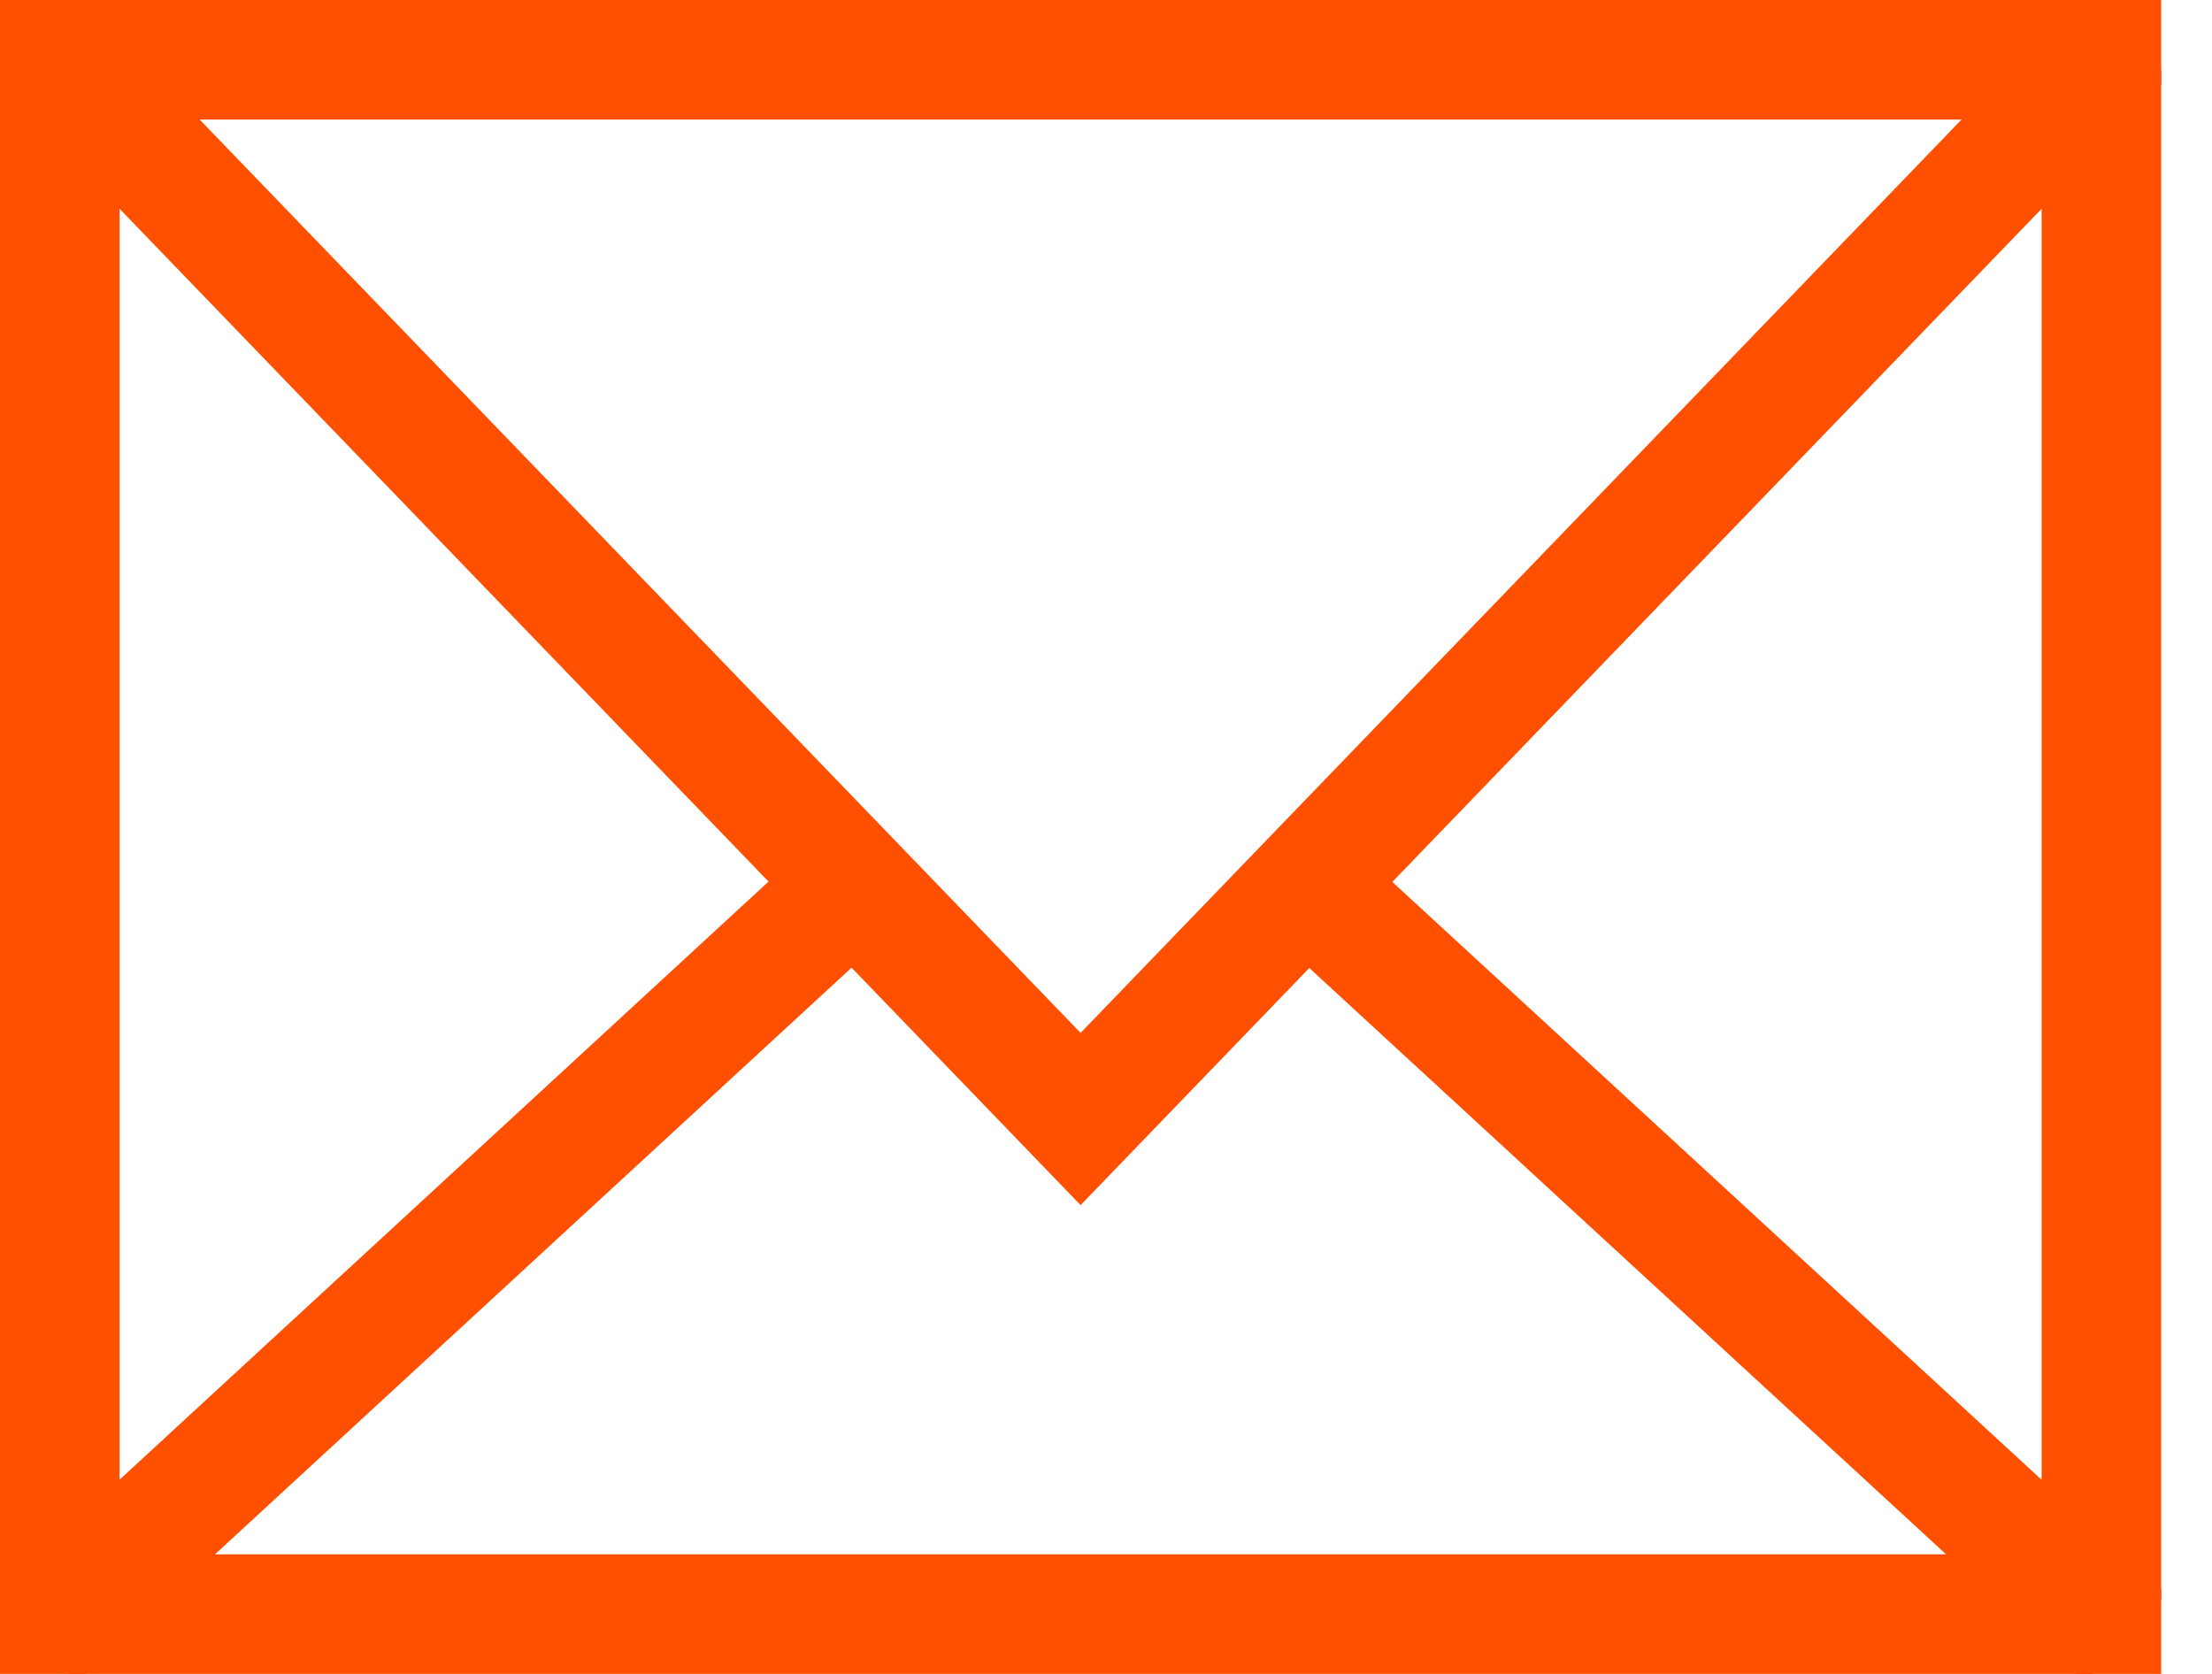
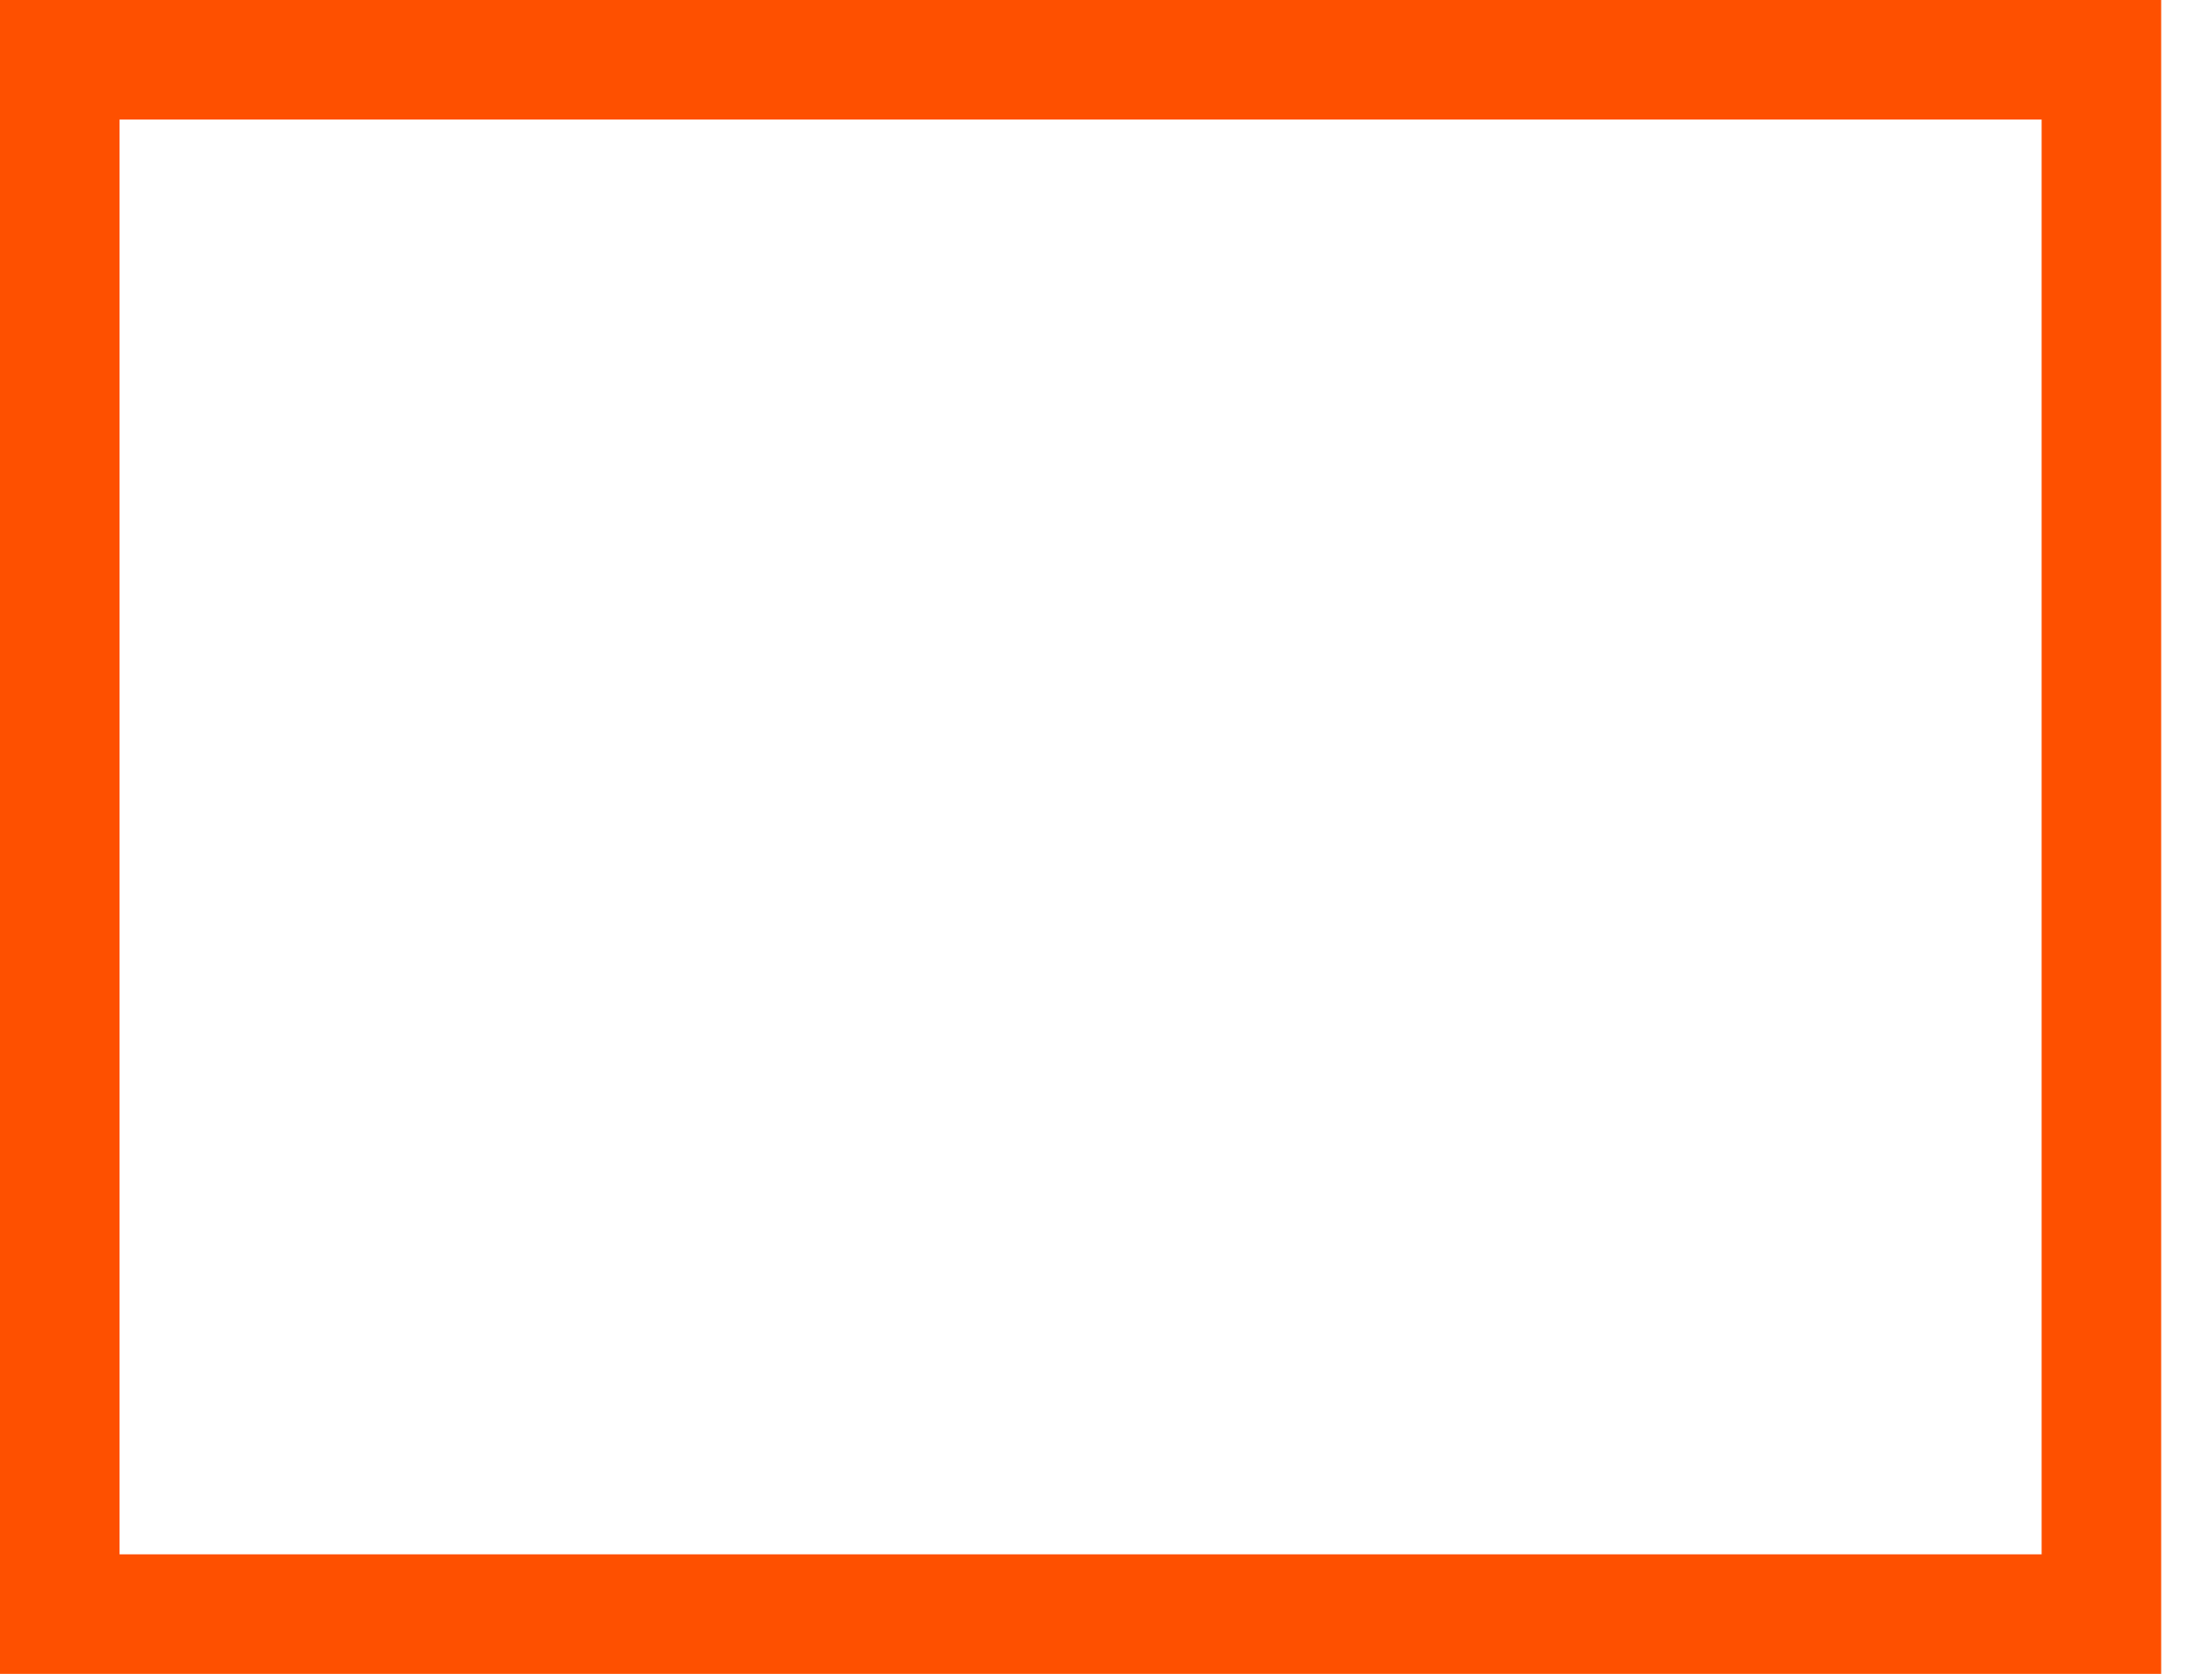
<svg xmlns="http://www.w3.org/2000/svg" width="37" height="28" viewBox="0 0 37 28" fill="none">
  <g clip-path="url(#clip0_14704_4898)">
-     <path d="M35.554 0.596L18.075 18.718L0.596 0.596" stroke="#FE5000" stroke-width="2" stroke-miterlimit="10" />
-     <path d="M21.876 14.81L35.554 27.405" stroke="#FE5000" stroke-width="2" stroke-miterlimit="10" />
-     <path d="M0.596 27.405L14.262 14.81" stroke="#FE5000" stroke-width="2" stroke-miterlimit="10" />
-     <path d="M34.554 0.596H1.596C1.043 0.596 0.596 1.043 0.596 1.596V26.404C0.596 26.956 1.043 27.404 1.596 27.404H34.554C35.106 27.404 35.554 26.956 35.554 26.404V1.596C35.554 1.043 35.106 0.596 34.554 0.596Z" stroke="#FE5000" stroke-miterlimit="10" />
-   </g>
+     </g>
  <rect x="1" y="1" width="34.15" height="26" stroke="#FE5000" stroke-width="2" />
  <defs>
    <clipPath id="clip0_14704_4898">
-       <rect width="36.15" height="28" fill="white" />
-     </clipPath>
+       </clipPath>
  </defs>
</svg>